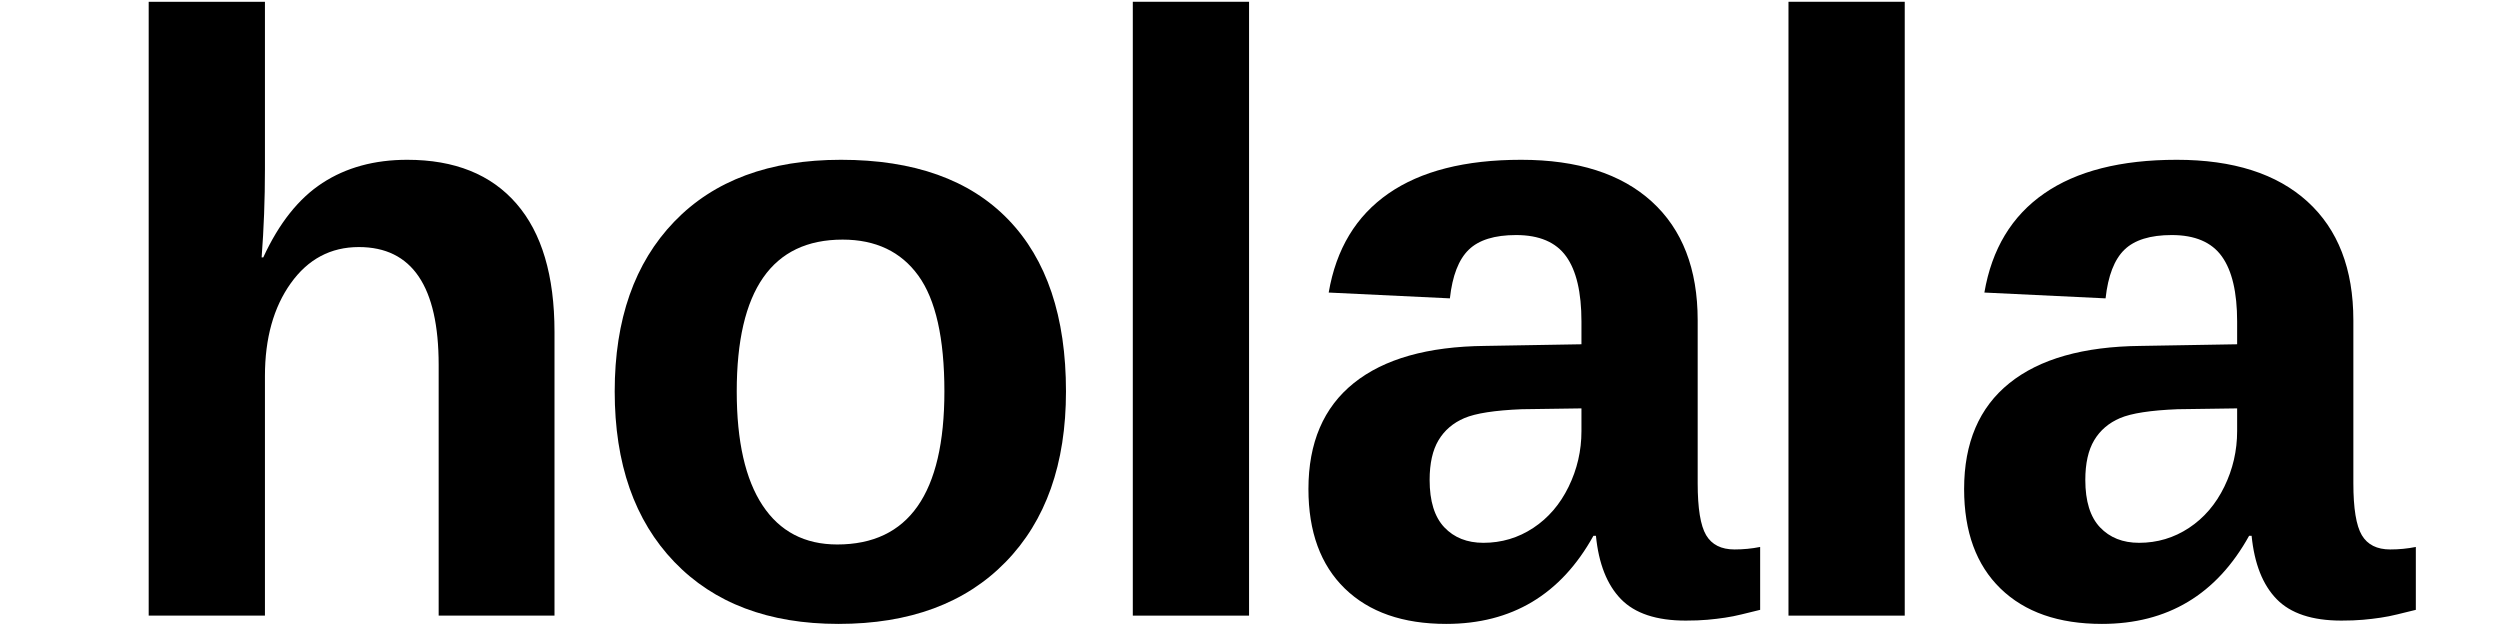
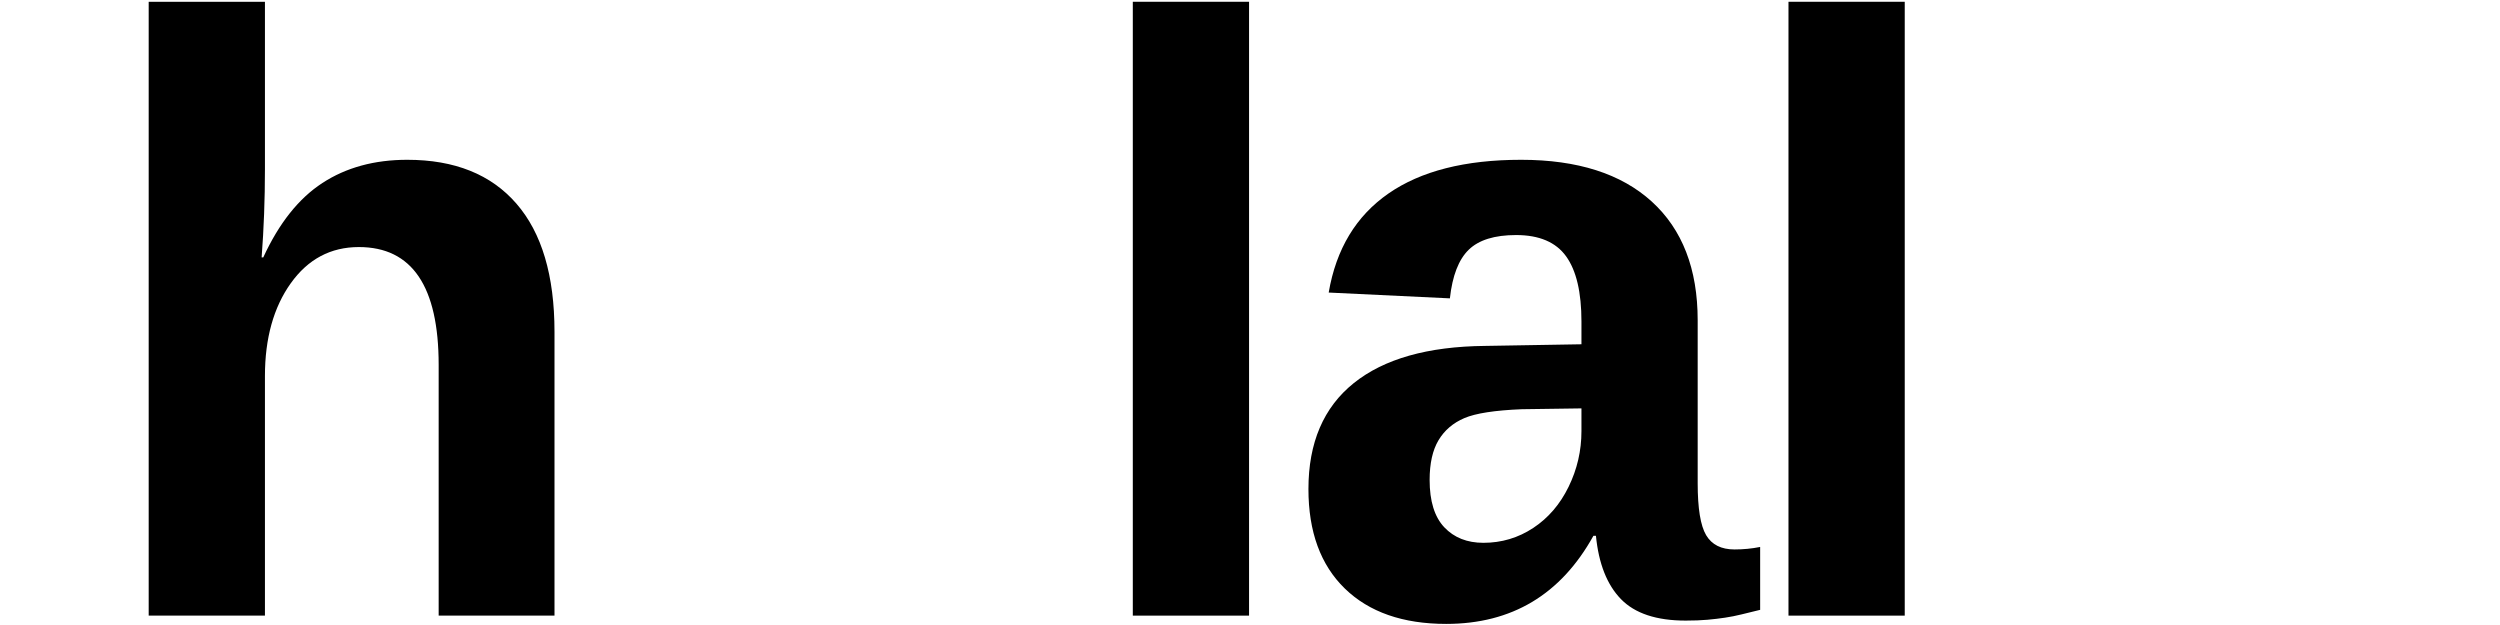
<svg xmlns="http://www.w3.org/2000/svg" version="1.0" preserveAspectRatio="xMidYMid meet" height="500" viewBox="0 0 1500 375" zoomAndPan="magnify" width="2000">
  <defs>
    <g />
  </defs>
  <g fill-opacity="1" fill="#000000">
    <g transform="translate(53.729, 369.375)">
      <g>
        <path d="M 104.234 -214.938 C 113.672 -235.445 125.504 -250.332 139.734 -259.594 C 153.961 -268.863 170.922 -273.5 190.609 -273.5 C 219.066 -273.5 240.906 -264.727 256.125 -247.188 C 271.352 -229.656 278.969 -204.016 278.969 -170.266 L 278.969 0 L 209.469 0 L 209.469 -150.406 C 209.469 -197.562 193.504 -221.141 161.578 -221.141 C 144.691 -221.141 131.078 -213.898 120.734 -199.422 C 110.398 -184.941 105.234 -166.367 105.234 -143.703 L 105.234 0 L 35.484 0 L 35.484 -368.312 L 105.234 -368.312 L 105.234 -267.797 C 105.234 -249.766 104.57 -232.145 103.25 -214.938 Z M 104.234 -214.938" />
      </g>
    </g>
  </g>
  <g fill-opacity="1" fill="#000000">
    <g transform="translate(348.964, 369.375)">
      <g>
-         <path d="M 290.625 -134.516 C 290.625 -91.004 278.547 -56.879 254.391 -32.141 C 230.234 -7.398 196.812 4.969 154.125 4.969 C 112.258 4.969 79.414 -7.441 55.594 -32.266 C 31.77 -57.086 19.859 -91.172 19.859 -134.516 C 19.859 -177.703 31.77 -211.66 55.594 -236.391 C 79.414 -261.129 112.754 -273.5 155.609 -273.5 C 199.461 -273.5 232.926 -261.547 256 -237.641 C 279.082 -213.734 290.625 -179.359 290.625 -134.516 Z M 217.672 -134.516 C 217.672 -166.453 212.457 -189.617 202.031 -204.016 C 191.602 -218.41 176.461 -225.609 156.609 -225.609 C 114.254 -225.609 93.078 -195.242 93.078 -134.516 C 93.078 -104.566 98.242 -81.773 108.578 -66.141 C 118.922 -50.504 133.852 -42.688 153.375 -42.688 C 196.238 -42.688 217.672 -73.297 217.672 -134.516 Z M 217.672 -134.516" />
-       </g>
+         </g>
    </g>
  </g>
  <g fill-opacity="1" fill="#000000">
    <g transform="translate(644.199, 369.375)">
      <g>
        <path d="M 35.484 0 L 35.484 -368.312 L 105.234 -368.312 L 105.234 0 Z M 35.484 0" />
      </g>
    </g>
  </g>
  <g fill-opacity="1" fill="#000000">
    <g transform="translate(770.169, 369.375)">
      <g>
        <path d="M 97.547 4.969 C 71.566 4.969 51.297 -2.102 36.734 -16.25 C 22.172 -30.406 14.891 -50.305 14.891 -75.953 C 14.891 -103.742 23.945 -124.922 42.062 -139.484 C 60.188 -154.047 86.457 -161.492 120.875 -161.828 L 178.703 -162.812 L 178.703 -176.469 C 178.703 -194 175.641 -207.023 169.516 -215.547 C 163.391 -224.078 153.379 -228.344 139.484 -228.344 C 126.578 -228.344 117.102 -225.406 111.062 -219.531 C 105.02 -213.656 101.254 -203.93 99.766 -190.359 L 27.047 -193.844 C 31.516 -219.977 43.469 -239.785 62.906 -253.266 C 82.352 -266.754 108.875 -273.5 142.469 -273.5 C 176.383 -273.5 202.523 -265.145 220.891 -248.438 C 239.254 -231.727 248.438 -207.984 248.438 -177.203 L 248.438 -79.422 C 248.438 -64.359 250.129 -53.973 253.516 -48.266 C 256.91 -42.555 262.582 -39.703 270.531 -39.703 C 275.82 -39.703 280.953 -40.203 285.922 -41.203 L 285.922 -3.469 C 281.785 -2.477 278.062 -1.566 274.75 -0.734 C 271.438 0.086 268.125 0.742 264.812 1.234 C 261.508 1.734 257.992 2.148 254.266 2.484 C 250.547 2.816 246.207 2.984 241.25 2.984 C 223.707 2.984 210.754 -1.316 202.391 -9.922 C 194.035 -18.523 189.035 -31.188 187.391 -47.906 L 185.891 -47.906 C 166.367 -12.656 136.922 4.969 97.547 4.969 Z M 178.703 -124.344 L 142.953 -123.844 C 126.742 -123.188 115.242 -121.41 108.453 -118.516 C 101.672 -115.617 96.5 -111.191 92.938 -105.234 C 89.383 -99.273 87.609 -91.332 87.609 -81.406 C 87.609 -68.664 90.547 -59.191 96.422 -52.984 C 102.297 -46.785 110.113 -43.688 119.875 -43.688 C 130.789 -43.688 140.758 -46.66 149.781 -52.609 C 158.801 -58.566 165.875 -66.801 171 -77.312 C 176.133 -87.82 178.703 -98.945 178.703 -110.688 Z M 178.703 -124.344" />
      </g>
    </g>
  </g>
  <g fill-opacity="1" fill="#000000">
    <g transform="translate(1037.607, 369.375)">
      <g>
        <path d="M 35.484 0 L 35.484 -368.312 L 105.234 -368.312 L 105.234 0 Z M 35.484 0" />
      </g>
    </g>
  </g>
  <g fill-opacity="1" fill="#000000">
    <g transform="translate(1163.578, 369.375)">
      <g>
-         <path d="M 97.547 4.969 C 71.566 4.969 51.297 -2.102 36.734 -16.25 C 22.172 -30.406 14.891 -50.305 14.891 -75.953 C 14.891 -103.742 23.945 -124.922 42.062 -139.484 C 60.188 -154.047 86.457 -161.492 120.875 -161.828 L 178.703 -162.812 L 178.703 -176.469 C 178.703 -194 175.641 -207.023 169.516 -215.547 C 163.391 -224.078 153.379 -228.344 139.484 -228.344 C 126.578 -228.344 117.102 -225.406 111.062 -219.531 C 105.02 -213.656 101.254 -203.93 99.766 -190.359 L 27.047 -193.844 C 31.516 -219.977 43.469 -239.785 62.906 -253.266 C 82.352 -266.754 108.875 -273.5 142.469 -273.5 C 176.383 -273.5 202.523 -265.145 220.891 -248.438 C 239.254 -231.727 248.438 -207.984 248.438 -177.203 L 248.438 -79.422 C 248.438 -64.359 250.129 -53.973 253.516 -48.266 C 256.91 -42.555 262.582 -39.703 270.531 -39.703 C 275.82 -39.703 280.953 -40.203 285.922 -41.203 L 285.922 -3.469 C 281.785 -2.477 278.062 -1.566 274.75 -0.734 C 271.438 0.086 268.125 0.742 264.812 1.234 C 261.508 1.734 257.992 2.148 254.266 2.484 C 250.547 2.816 246.207 2.984 241.25 2.984 C 223.707 2.984 210.754 -1.316 202.391 -9.922 C 194.035 -18.523 189.035 -31.188 187.391 -47.906 L 185.891 -47.906 C 166.367 -12.656 136.922 4.969 97.547 4.969 Z M 178.703 -124.344 L 142.953 -123.844 C 126.742 -123.188 115.242 -121.41 108.453 -118.516 C 101.672 -115.617 96.5 -111.191 92.938 -105.234 C 89.383 -99.273 87.609 -91.332 87.609 -81.406 C 87.609 -68.664 90.547 -59.191 96.422 -52.984 C 102.297 -46.785 110.113 -43.688 119.875 -43.688 C 130.789 -43.688 140.758 -46.66 149.781 -52.609 C 158.801 -58.566 165.875 -66.801 171 -77.312 C 176.133 -87.82 178.703 -98.945 178.703 -110.688 Z M 178.703 -124.344" />
-       </g>
+         </g>
    </g>
  </g>
</svg>